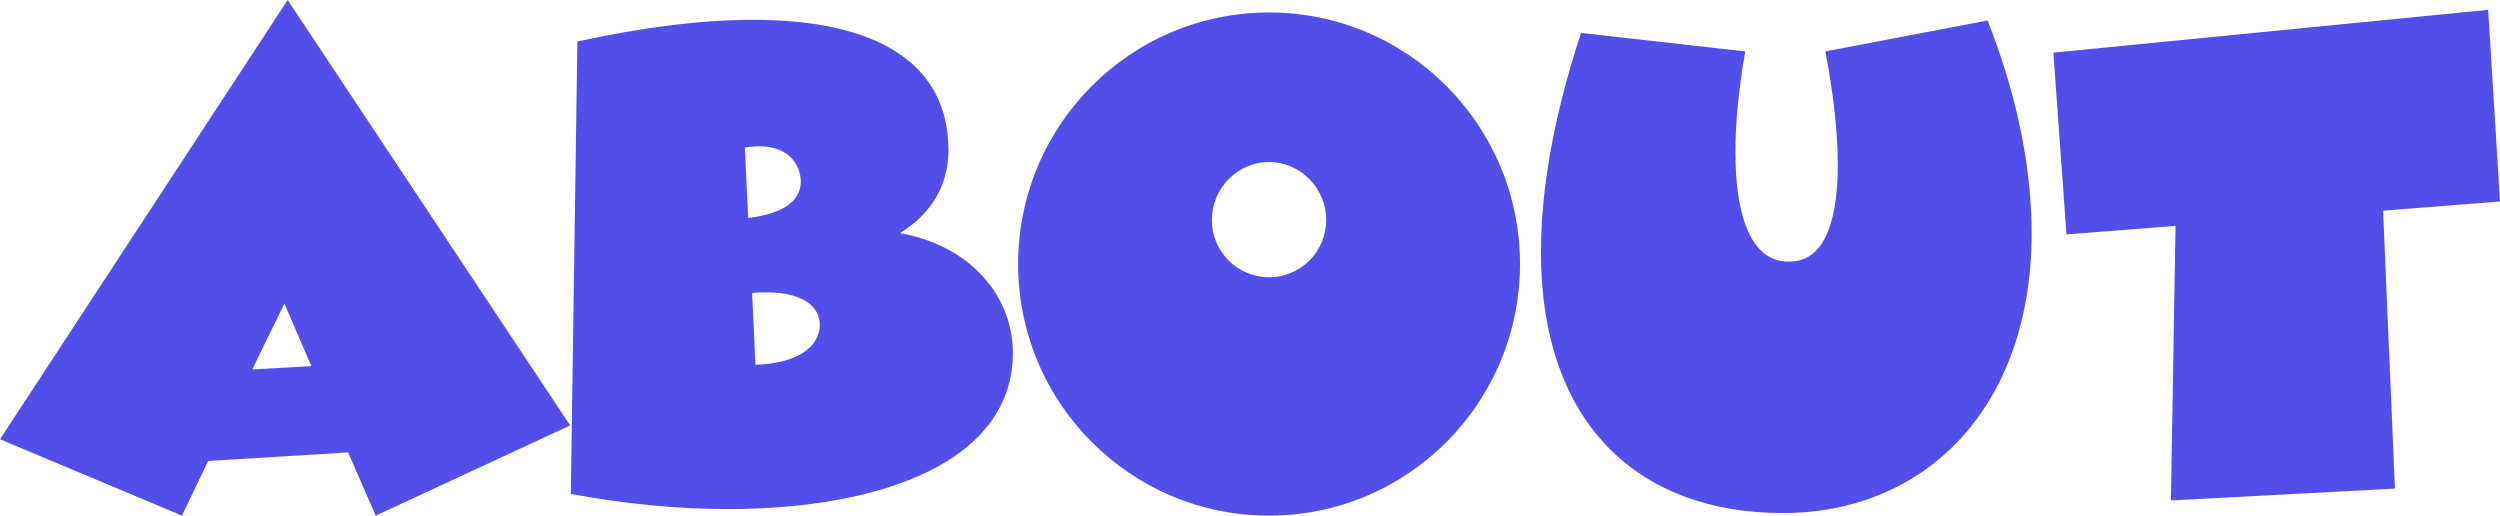
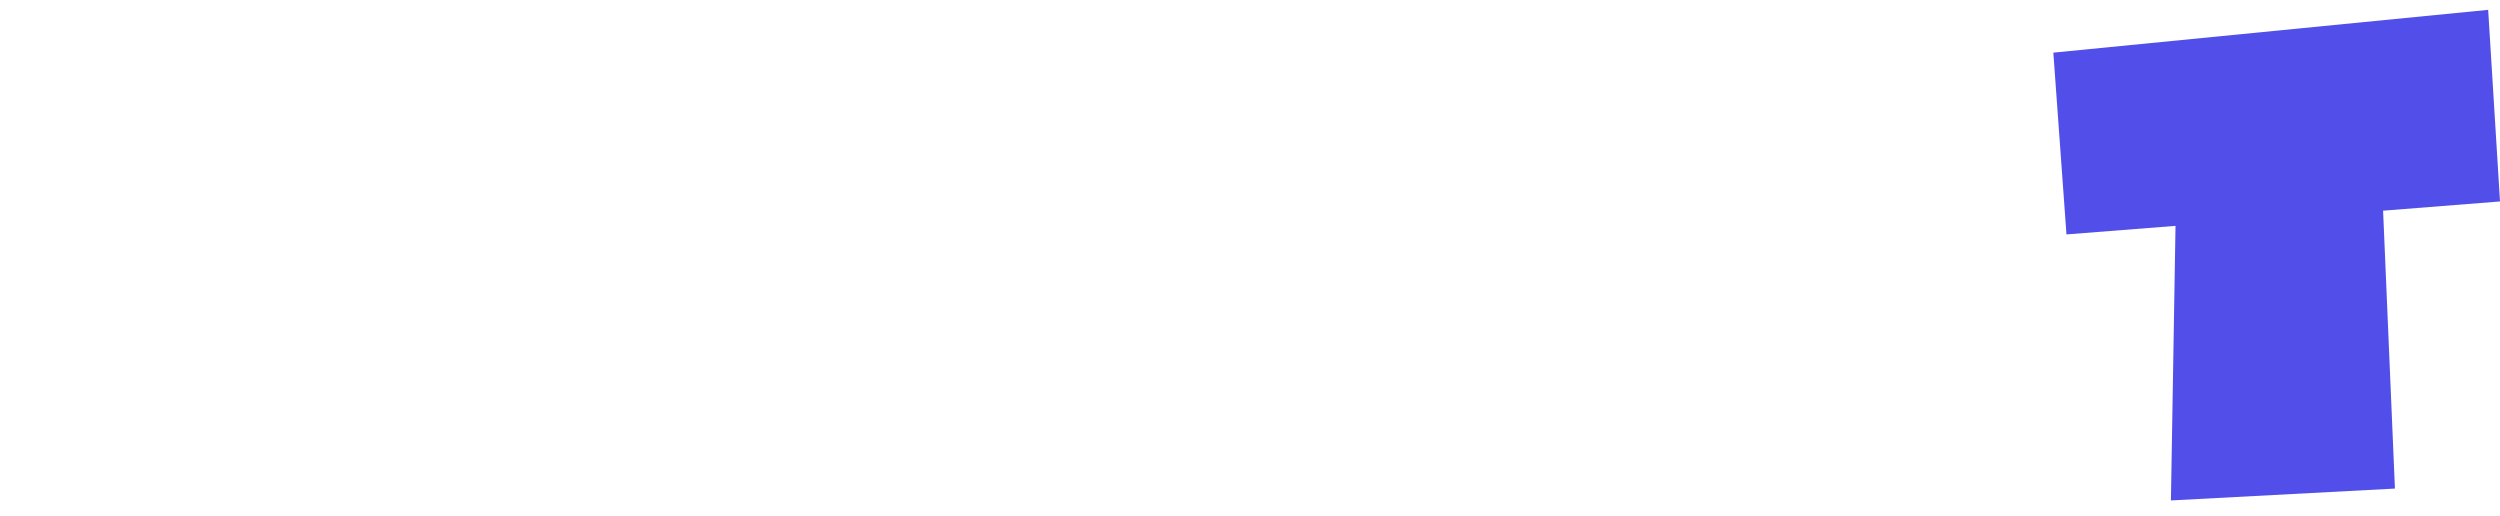
<svg xmlns="http://www.w3.org/2000/svg" width="320" height="66" viewBox="0 0 320 66" fill="none">
  <g clip-path="url(#clip0_397_48)">
-     <path d="M0 56.224L36.822 0L72.977 54.453L48.089 66L44.556 57.908L26.647 59.002L23.287 66L0 56.224ZM32.284 47.29L39.853 46.865L36.406 38.86L32.284 47.29Z" fill="#514EE9" />
-     <path d="M73.904 5.313C82.399 3.455 89.959 2.535 96.35 2.535C112.241 2.535 121.403 8.099 121.403 19.221C121.403 24.11 118.797 27.651 115.185 29.84C123.932 31.359 129.647 37.679 129.647 45.181C129.647 58.924 113.081 65.158 93.155 65.158C86.599 65.158 79.784 64.481 73.064 63.221L73.904 5.313ZM95.345 18.883L95.769 27.903C100.558 27.313 102.498 25.542 102.498 23.267C102.498 20.992 100.818 18.718 97.198 18.718C96.609 18.718 96.02 18.804 95.345 18.883ZM96.272 37.506L96.696 46.692C101.909 46.527 104.932 44.496 104.932 41.552C104.932 39.364 102.914 37.42 98.125 37.42C97.536 37.42 96.947 37.42 96.272 37.506Z" fill="#514EE9" />
-     <path d="M130.322 33.799C130.322 16.01 144.698 1.598 162.442 1.598C180.185 1.598 194.561 16.01 194.561 33.799C194.561 51.588 180.185 66 162.442 66C144.698 66 130.322 51.588 130.322 33.799ZM169.751 28.155C169.751 24.11 166.469 20.741 162.434 20.741C158.398 20.741 155.117 24.11 155.117 28.155C155.117 32.201 158.398 35.491 162.434 35.491C166.469 35.491 169.751 32.201 169.751 28.155Z" fill="#514EE9" />
-     <path d="M197.246 32.201C197.246 24.275 198.848 14.924 202.373 4.219L223.391 6.58C222.551 11.382 222.127 15.766 222.127 19.473C222.127 28.494 224.568 33.807 229.271 33.468C233.142 33.382 235.238 29.084 235.238 21.079C235.238 17.12 234.736 12.31 233.644 6.58L254.411 2.621C258.36 12.649 260.048 21.843 260.048 29.848C260.048 52.099 246.513 65.669 228.18 65.669C209.847 65.669 197.238 54.374 197.238 32.209L197.246 32.201Z" fill="#514EE9" />
    <path d="M278.467 28.911L264.508 30.005L262.827 6.738L318.485 1.259L320 25.786L305.036 26.967L306.551 62.537L277.878 64.056L278.467 28.911Z" fill="#514EE9" />
  </g>
  <defs>
    <clipPath id="clip0_397_48">
      <rect width="320" height="66" fill="white" />
    </clipPath>
  </defs>
</svg>